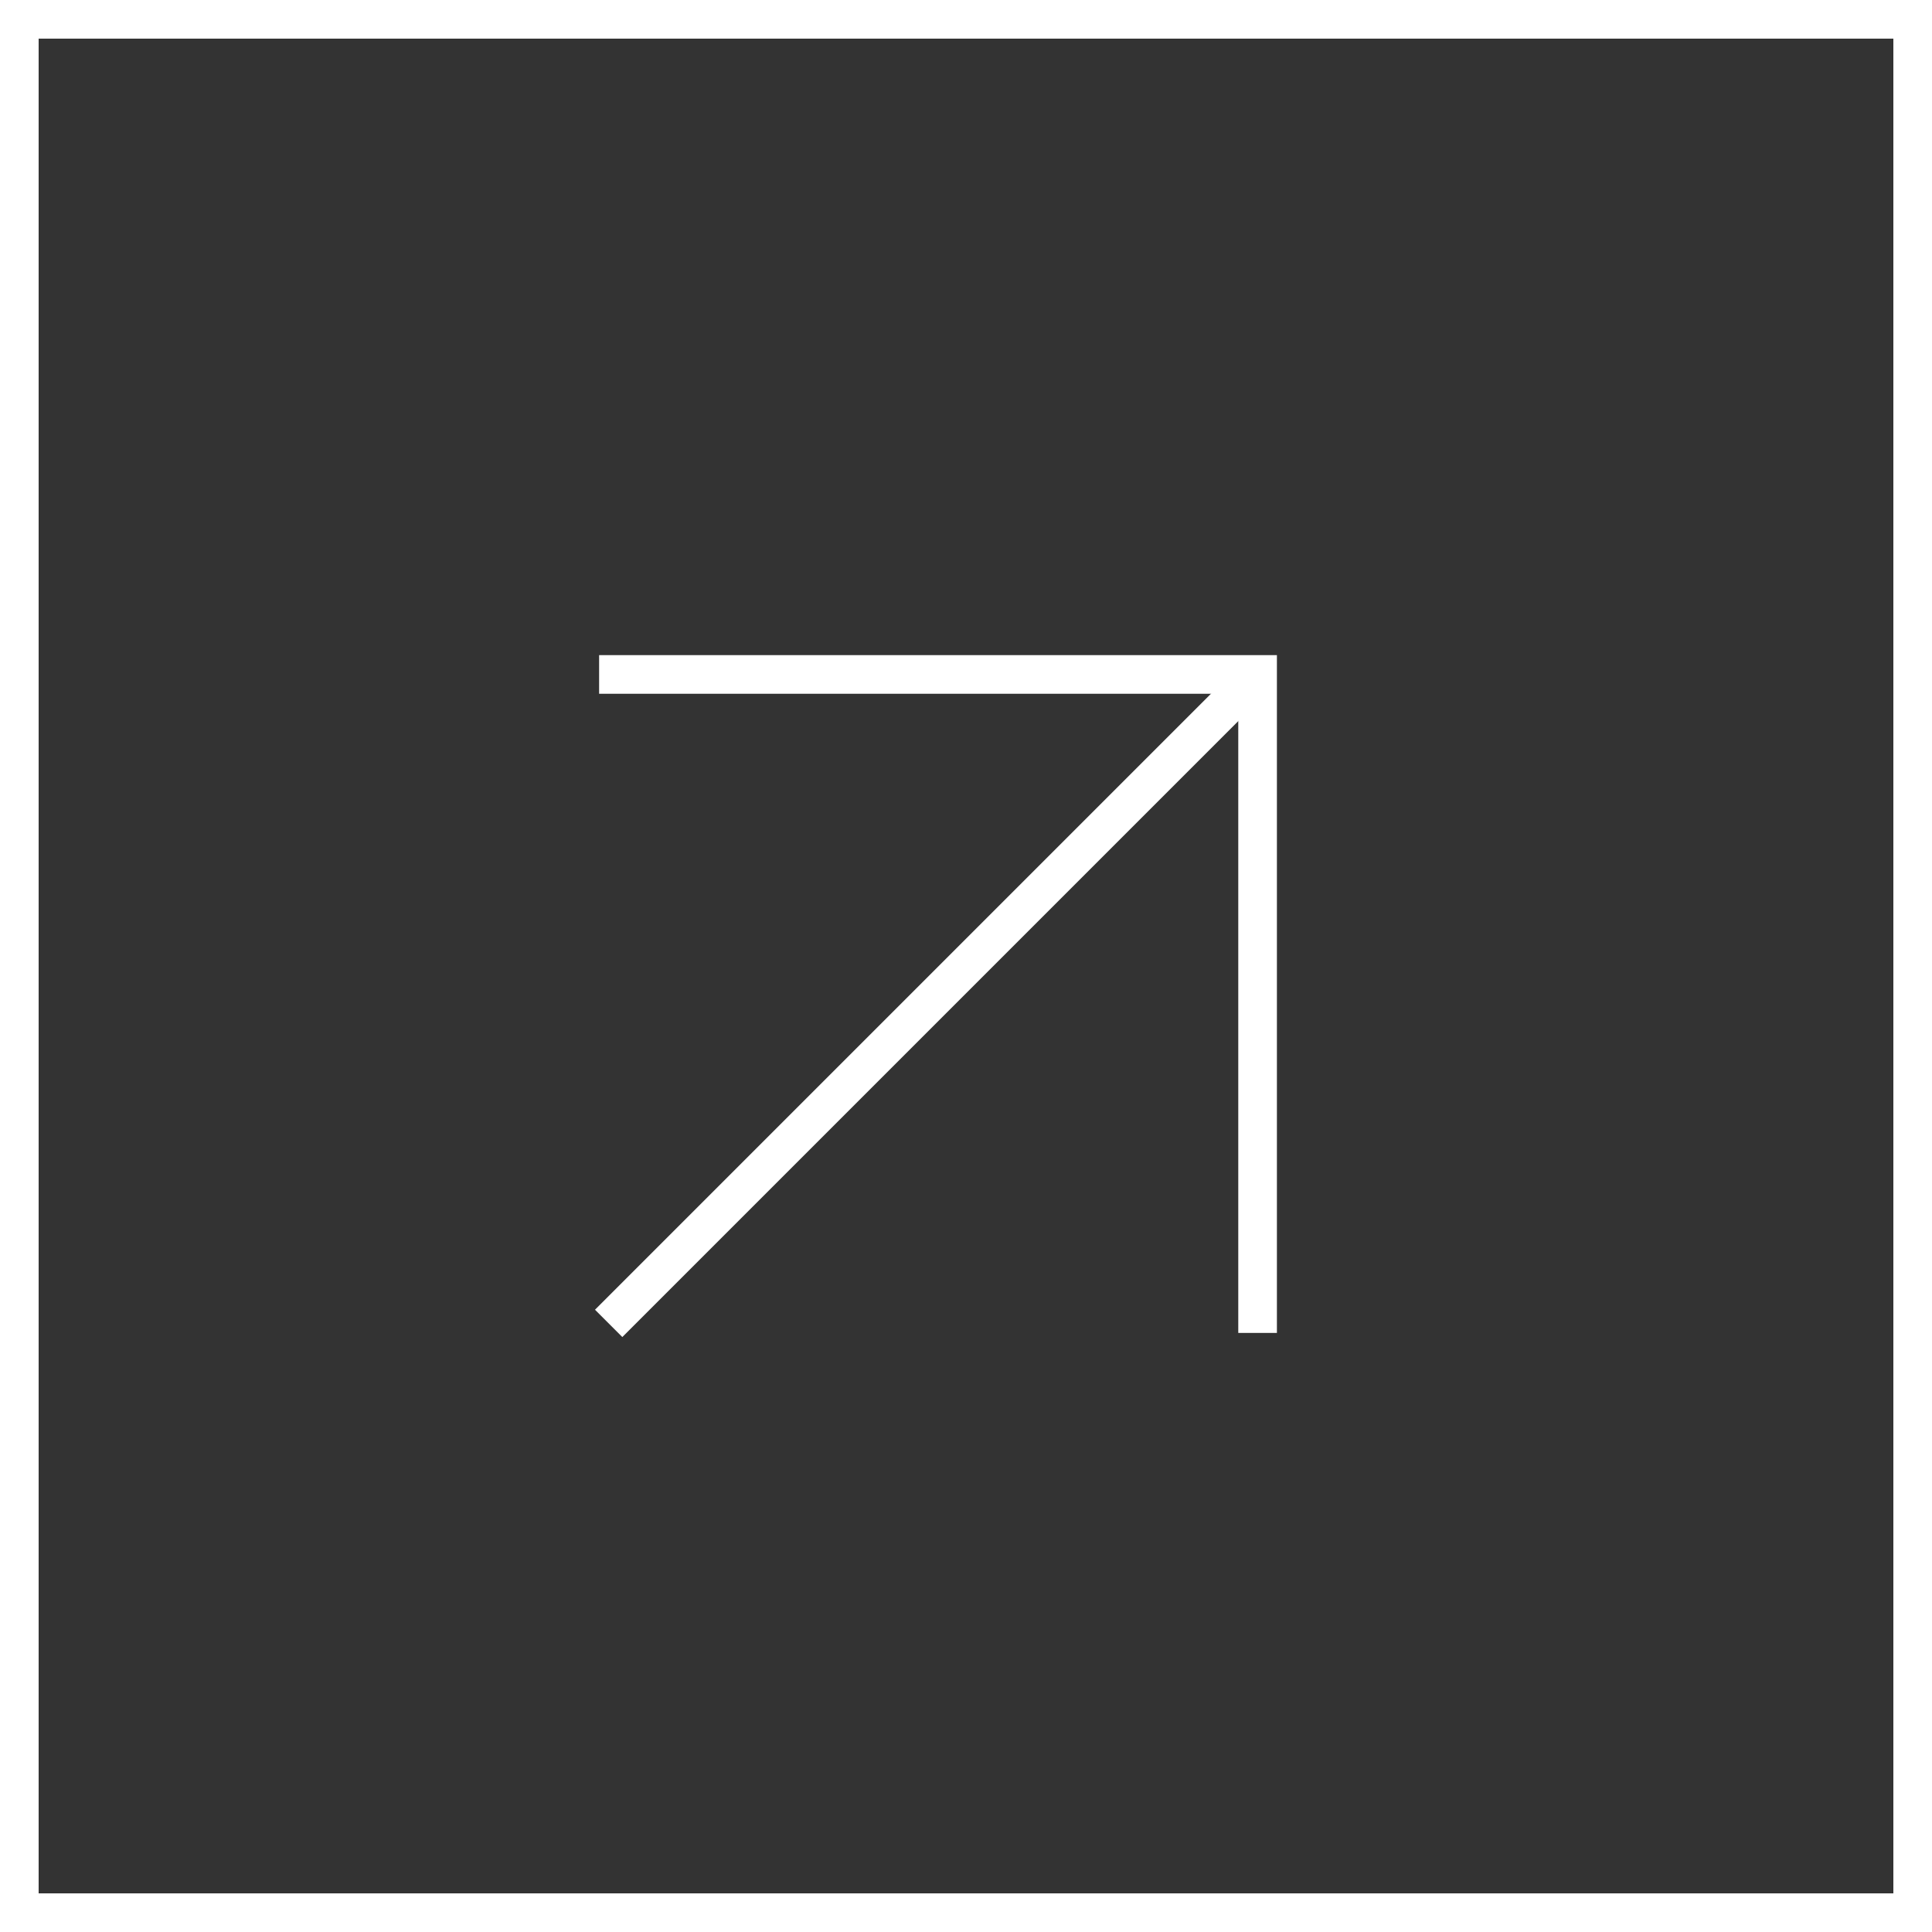
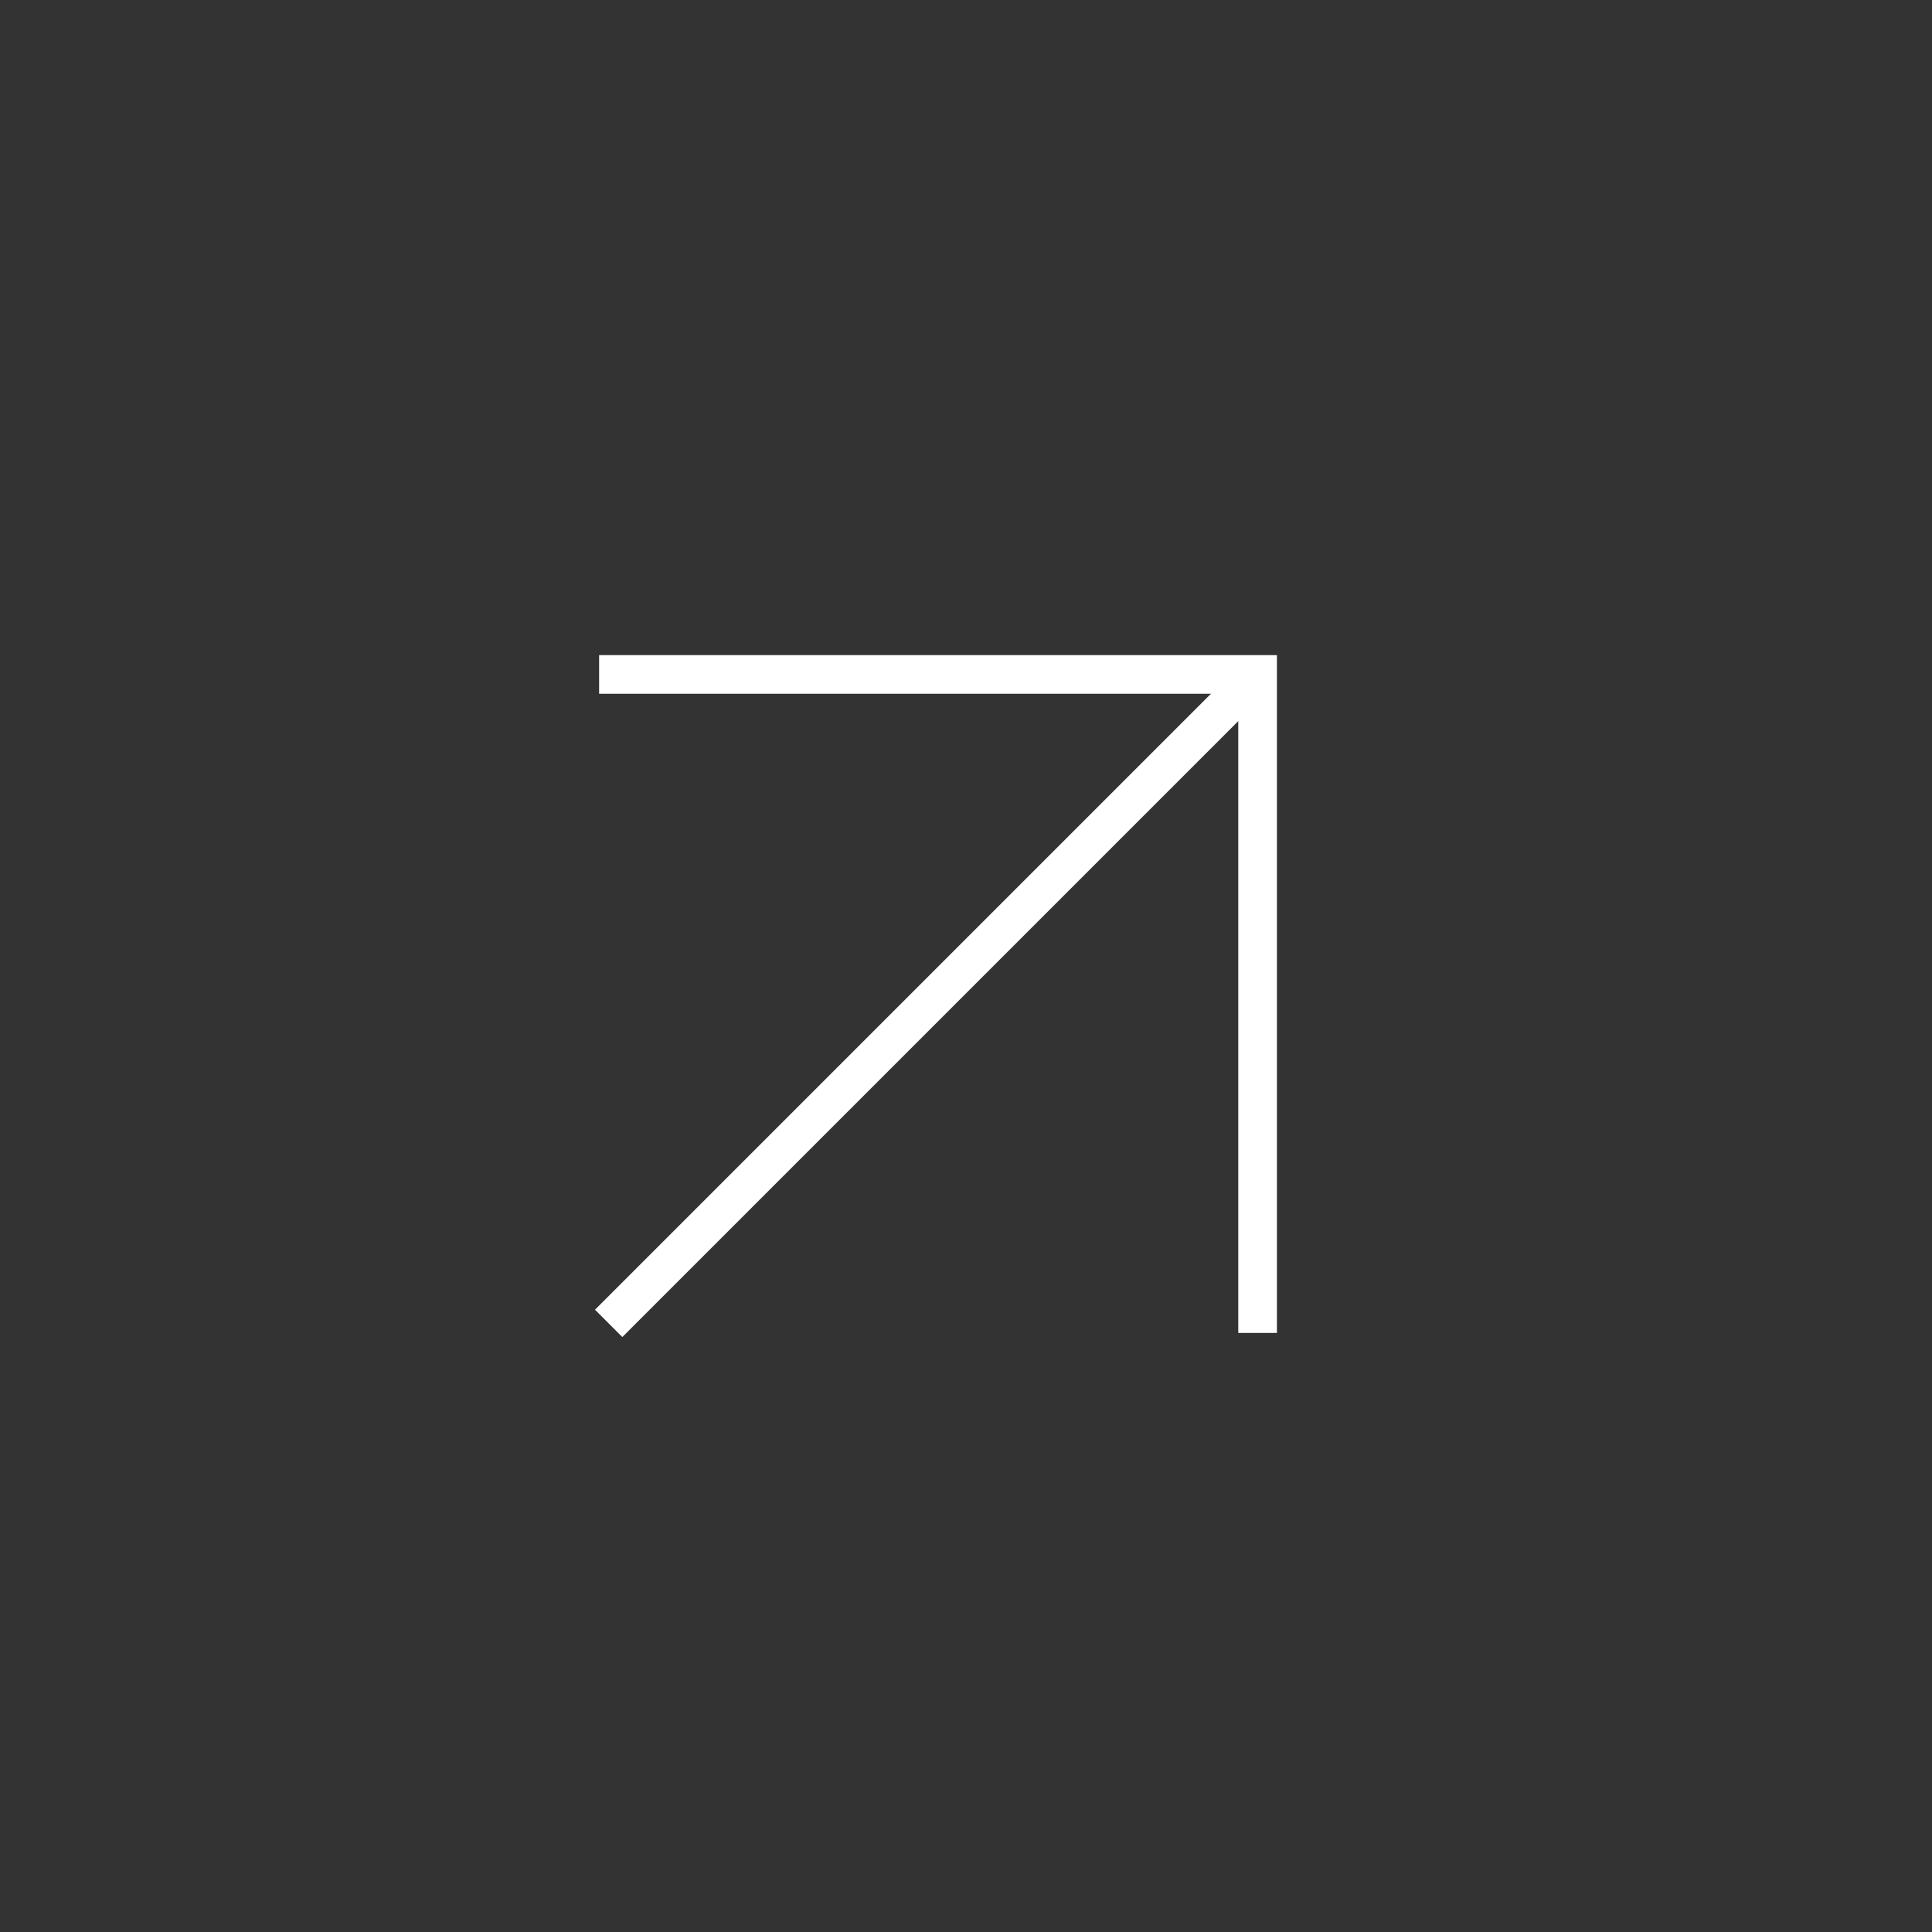
<svg xmlns="http://www.w3.org/2000/svg" width="50" height="50" viewBox="0 0 50 50">
  <rect x="0" y="0" width="50" height="50" fill="#333333" stroke="none" />
  <defs>
    <clipPath id="clip-path">
      <rect id="Rechteck_5" data-name="Rechteck 5" width="26.159" height="27.397" transform="translate(0 0)" fill="none" stroke="#fff" stroke-width="1" />
    </clipPath>
  </defs>
  <g id="icon_verlinkung" transform="translate(-712 -1506)">
    <g id="Rechteck_25" data-name="Rechteck 25" transform="translate(712 1506)" fill="none" stroke="#fff" stroke-width="1">
      <rect width="50" height="50" stroke="none" />
-       <rect x="0.5" y="0.5" width="49" height="49" fill="none" />
    </g>
    <g id="Gruppe_5" data-name="Gruppe 5" transform="translate(755.935 1531.438) rotate(135)" clip-path="url(#clip-path)">
      <line id="Linie_1" data-name="Linie 1" x1="47.102" transform="translate(2.607 13.698)" fill="none" stroke="#fff" stroke-miterlimit="10" stroke-width="1" />
      <path id="Pfad_18" data-name="Pfad 18" d="M12.05,24.1,0,12.05,12.05,0" transform="translate(2.408 1.648)" fill="none" stroke="#fff" stroke-miterlimit="10" stroke-width="1" />
    </g>
  </g>
</svg>